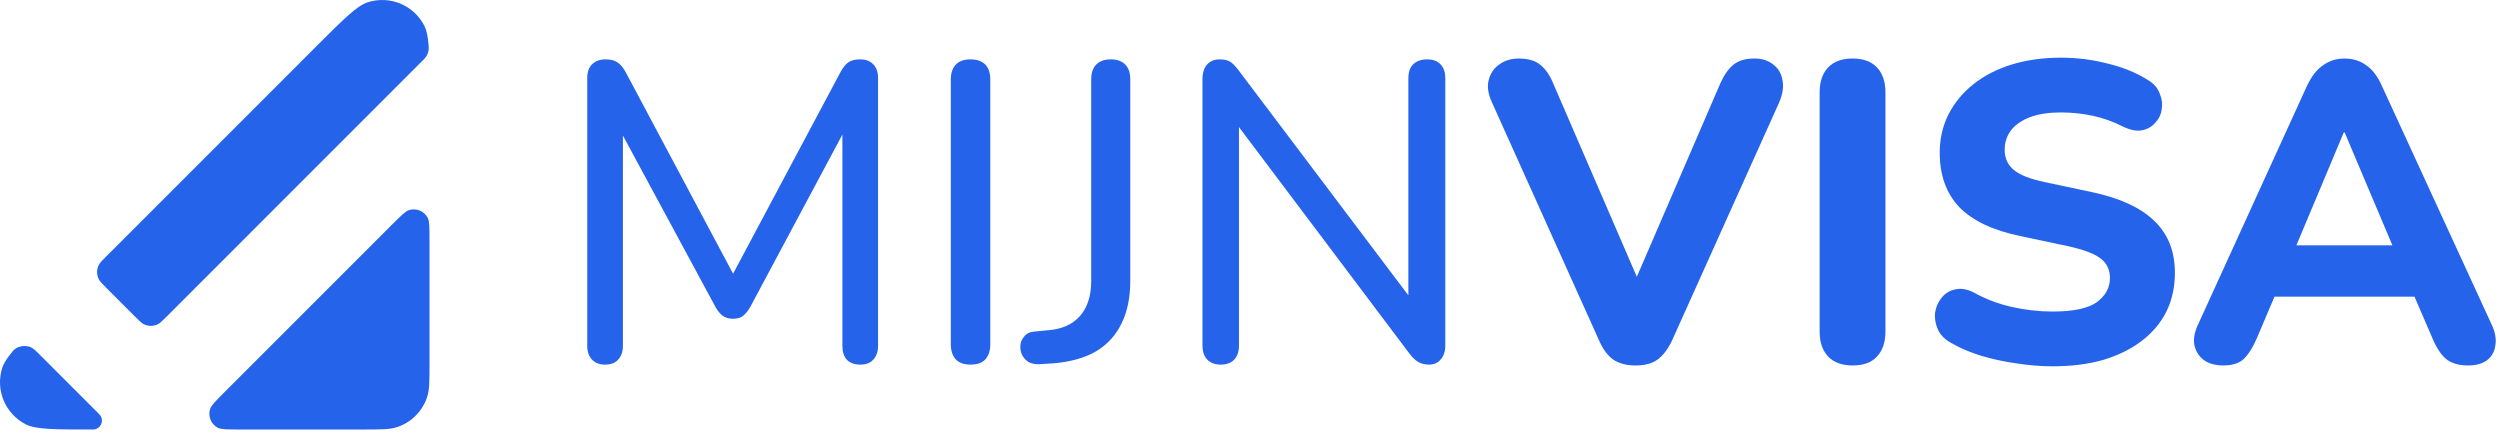
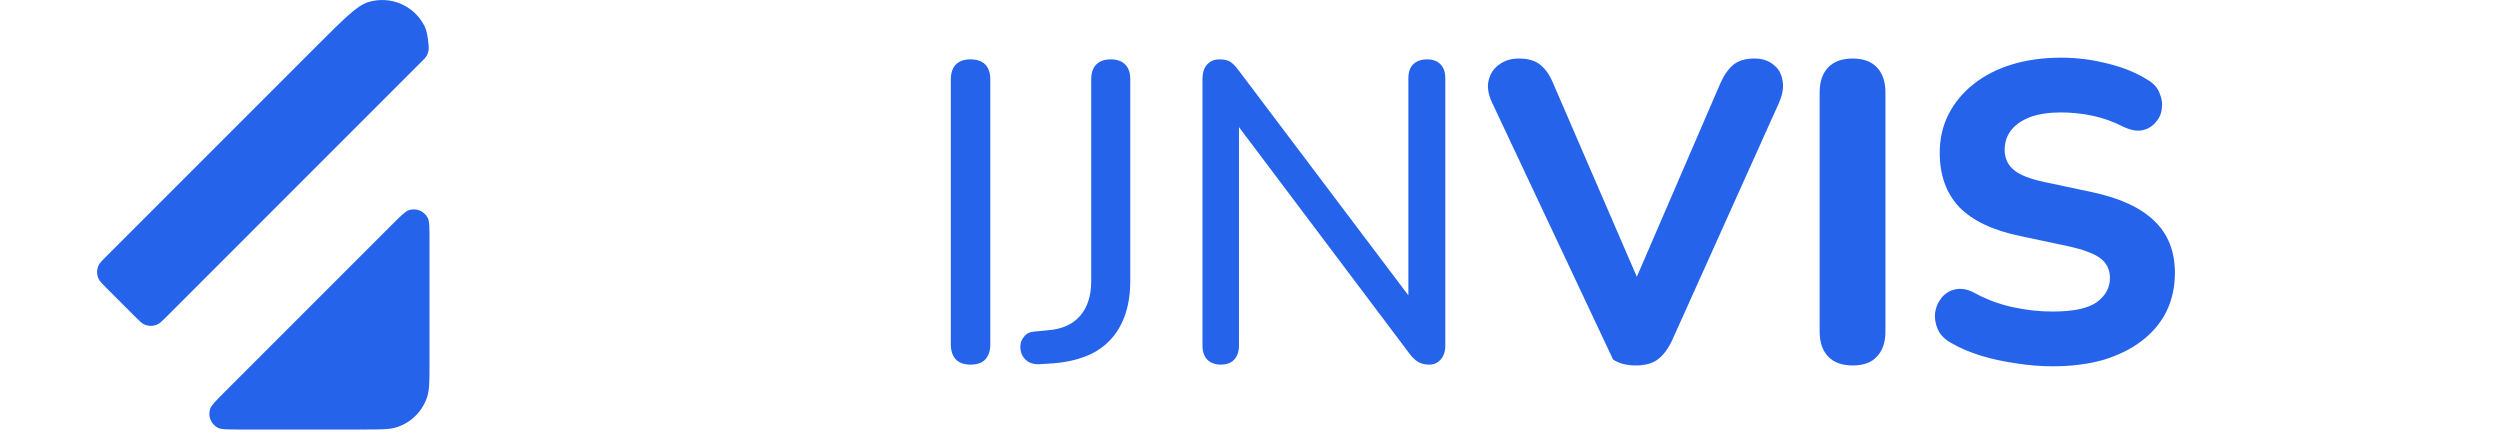
<svg xmlns="http://www.w3.org/2000/svg" width="159" height="28" viewBox="0 0 159 28" fill="none">
-   <path d="M6.313 26.345C6.672 26.704 6.418 27.317 5.91 27.317C3.493 27.317 2.285 27.317 1.642 26.989C0.324 26.318 -0.309 24.788 0.148 23.382C0.221 23.157 0.362 22.913 0.579 22.627C0.767 22.38 0.861 22.256 1.005 22.162C1.277 21.984 1.69 21.956 1.983 22.096C2.138 22.17 2.271 22.302 2.536 22.567L6.313 26.345Z" fill="#2563EB" />
  <path d="M27.317 23.108C27.317 24.227 27.317 24.788 27.17 25.24C26.872 26.155 26.154 26.873 25.239 27.17C24.787 27.317 24.227 27.317 23.108 27.317H15.28C14.476 27.317 14.075 27.317 13.861 27.209C13.422 26.985 13.212 26.476 13.364 26.009C13.438 25.78 13.722 25.496 14.29 24.928L24.927 14.291C25.495 13.723 25.779 13.439 26.008 13.365C26.475 13.213 26.984 13.423 27.207 13.862C27.317 14.076 27.317 14.477 27.317 15.281V23.108Z" fill="#2563EB" />
  <path d="M23.381 0.148C24.787 -0.309 26.318 0.324 26.989 1.642C27.13 1.917 27.209 2.297 27.254 2.83C27.267 2.977 27.273 3.051 27.265 3.138C27.25 3.303 27.183 3.487 27.088 3.622C27.038 3.694 26.978 3.754 26.857 3.874L10.583 20.149C10.32 20.412 10.188 20.544 10.047 20.616C9.762 20.761 9.424 20.761 9.139 20.616C8.998 20.544 8.866 20.412 8.603 20.149L6.75 18.296C6.487 18.032 6.355 17.901 6.283 17.76C6.138 17.475 6.138 17.137 6.283 16.852C6.355 16.711 6.487 16.579 6.75 16.316L20.132 2.934C21.84 1.225 22.695 0.371 23.381 0.148Z" fill="#2563EB" />
-   <path d="M141.397 23.243C140.893 23.243 140.479 23.126 140.155 22.892C139.849 22.658 139.651 22.343 139.561 21.947C139.489 21.551 139.57 21.11 139.804 20.624L146.716 5.477C147.004 4.865 147.346 4.424 147.742 4.154C148.138 3.866 148.597 3.722 149.119 3.722C149.641 3.722 150.1 3.866 150.496 4.154C150.892 4.424 151.225 4.865 151.495 5.477L158.461 20.624C158.695 21.11 158.776 21.56 158.704 21.974C158.65 22.37 158.47 22.685 158.164 22.919C157.858 23.135 157.462 23.243 156.976 23.243C156.364 23.243 155.887 23.099 155.545 22.811C155.221 22.523 154.933 22.073 154.681 21.461L153.061 17.708L154.735 18.869H143.476L145.15 17.708L143.557 21.461C143.287 22.091 142.999 22.55 142.693 22.838C142.405 23.108 141.973 23.243 141.397 23.243ZM149.065 8.42L145.609 16.655L144.88 15.602H153.331L152.602 16.655L149.119 8.42H149.065Z" fill="#2563EB" />
  <path d="M130.548 23.297C129.792 23.297 129.018 23.234 128.226 23.108C127.452 23 126.705 22.838 125.985 22.622C125.283 22.406 124.653 22.136 124.095 21.812C123.699 21.596 123.42 21.317 123.258 20.975C123.096 20.615 123.033 20.255 123.069 19.895C123.123 19.535 123.258 19.22 123.474 18.95C123.708 18.662 123.996 18.482 124.338 18.41C124.698 18.32 125.094 18.383 125.526 18.599C126.264 19.013 127.065 19.319 127.929 19.517C128.811 19.715 129.684 19.814 130.548 19.814C131.862 19.814 132.798 19.616 133.356 19.22C133.914 18.806 134.193 18.293 134.193 17.681C134.193 17.159 133.995 16.745 133.599 16.439C133.203 16.133 132.51 15.872 131.52 15.656L128.469 15.008C126.741 14.648 125.454 14.036 124.608 13.172C123.78 12.29 123.366 11.138 123.366 9.716C123.366 8.816 123.555 7.997 123.933 7.259C124.311 6.521 124.842 5.882 125.526 5.342C126.21 4.802 127.02 4.388 127.956 4.1C128.91 3.812 129.954 3.668 131.088 3.668C132.096 3.668 133.086 3.794 134.058 4.046C135.03 4.28 135.885 4.631 136.623 5.099C136.983 5.315 137.226 5.594 137.352 5.936C137.496 6.26 137.541 6.593 137.487 6.935C137.451 7.259 137.316 7.547 137.082 7.799C136.866 8.051 136.587 8.213 136.245 8.285C135.903 8.357 135.489 8.276 135.003 8.042C134.409 7.736 133.779 7.511 133.113 7.367C132.447 7.223 131.763 7.151 131.061 7.151C130.305 7.151 129.657 7.25 129.117 7.448C128.595 7.646 128.19 7.925 127.902 8.285C127.632 8.645 127.497 9.059 127.497 9.527C127.497 10.049 127.686 10.472 128.064 10.796C128.442 11.12 129.099 11.381 130.035 11.579L133.086 12.227C134.85 12.605 136.164 13.217 137.028 14.063C137.892 14.891 138.324 15.989 138.324 17.357C138.324 18.257 138.144 19.076 137.784 19.814C137.424 20.534 136.902 21.155 136.218 21.677C135.534 22.199 134.715 22.604 133.761 22.892C132.807 23.162 131.736 23.297 130.548 23.297Z" fill="#2563EB" />
  <path d="M117.835 23.243C117.151 23.243 116.629 23.054 116.269 22.676C115.909 22.298 115.729 21.767 115.729 21.083V5.882C115.729 5.198 115.909 4.667 116.269 4.289C116.629 3.911 117.151 3.722 117.835 3.722C118.501 3.722 119.014 3.911 119.374 4.289C119.734 4.667 119.914 5.198 119.914 5.882V21.083C119.914 21.767 119.734 22.298 119.374 22.676C119.032 23.054 118.519 23.243 117.835 23.243Z" fill="#2563EB" />
-   <path d="M104.022 23.243C103.446 23.243 102.969 23.117 102.591 22.865C102.231 22.595 101.934 22.19 101.7 21.65L94.897 6.53C94.644 5.99 94.573 5.513 94.68 5.099C94.788 4.667 95.013 4.334 95.356 4.1C95.698 3.848 96.112 3.722 96.597 3.722C97.21 3.722 97.677 3.866 98.001 4.154C98.326 4.424 98.596 4.829 98.811 5.369L104.778 19.166H103.428L109.395 5.342C109.629 4.802 109.908 4.397 110.232 4.127C110.556 3.857 111.006 3.722 111.582 3.722C112.068 3.722 112.464 3.848 112.77 4.1C113.094 4.334 113.292 4.667 113.364 5.099C113.454 5.513 113.382 5.99 113.148 6.53L106.344 21.65C106.092 22.19 105.786 22.595 105.426 22.865C105.084 23.117 104.616 23.243 104.022 23.243Z" fill="#2563EB" />
+   <path d="M104.022 23.243C103.446 23.243 102.969 23.117 102.591 22.865L94.897 6.53C94.644 5.99 94.573 5.513 94.68 5.099C94.788 4.667 95.013 4.334 95.356 4.1C95.698 3.848 96.112 3.722 96.597 3.722C97.21 3.722 97.677 3.866 98.001 4.154C98.326 4.424 98.596 4.829 98.811 5.369L104.778 19.166H103.428L109.395 5.342C109.629 4.802 109.908 4.397 110.232 4.127C110.556 3.857 111.006 3.722 111.582 3.722C112.068 3.722 112.464 3.848 112.77 4.1C113.094 4.334 113.292 4.667 113.364 5.099C113.454 5.513 113.382 5.99 113.148 6.53L106.344 21.65C106.092 22.19 105.786 22.595 105.426 22.865C105.084 23.117 104.616 23.243 104.022 23.243Z" fill="#2563EB" />
  <path d="M77.638 23.189C77.278 23.189 76.99 23.081 76.774 22.865C76.576 22.649 76.477 22.352 76.477 21.974V5.045C76.477 4.631 76.576 4.316 76.774 4.1C76.972 3.884 77.233 3.776 77.557 3.776C77.863 3.776 78.097 3.83 78.259 3.938C78.421 4.046 78.601 4.235 78.799 4.505L90.247 19.679H89.572V4.991C89.572 4.595 89.671 4.298 89.869 4.1C90.085 3.884 90.382 3.776 90.76 3.776C91.138 3.776 91.426 3.884 91.624 4.1C91.822 4.298 91.921 4.595 91.921 4.991V21.974C91.921 22.352 91.822 22.649 91.624 22.865C91.444 23.081 91.201 23.189 90.895 23.189C90.607 23.189 90.364 23.126 90.166 23C89.986 22.892 89.797 22.703 89.599 22.433L78.178 7.259H78.799V21.974C78.799 22.352 78.7 22.649 78.502 22.865C78.304 23.081 78.016 23.189 77.638 23.189Z" fill="#2563EB" />
  <path d="M66.107 23.162C65.729 23.18 65.432 23.081 65.216 22.865C65 22.649 64.892 22.379 64.892 22.055C64.892 21.803 64.973 21.587 65.135 21.407C65.279 21.209 65.513 21.101 65.837 21.083L66.674 21.002C67.556 20.93 68.231 20.624 68.699 20.084C69.167 19.544 69.401 18.806 69.401 17.87V5.045C69.401 4.631 69.509 4.316 69.725 4.1C69.941 3.884 70.247 3.776 70.643 3.776C71.039 3.776 71.345 3.884 71.561 4.1C71.777 4.316 71.885 4.631 71.885 5.045V17.87C71.885 18.932 71.696 19.841 71.318 20.597C70.958 21.335 70.418 21.92 69.698 22.352C68.978 22.766 68.078 23.018 66.998 23.108L66.107 23.162Z" fill="#2563EB" />
  <path d="M61.714 23.189C61.318 23.189 61.012 23.081 60.796 22.865C60.58 22.631 60.472 22.307 60.472 21.893V5.072C60.472 4.64 60.58 4.316 60.796 4.1C61.012 3.884 61.318 3.776 61.714 3.776C62.128 3.776 62.443 3.884 62.659 4.1C62.875 4.316 62.983 4.64 62.983 5.072V21.893C62.983 22.307 62.875 22.631 62.659 22.865C62.461 23.081 62.146 23.189 61.714 23.189Z" fill="#2563EB" />
-   <path d="M38.483 23.189C38.123 23.189 37.844 23.081 37.646 22.865C37.448 22.649 37.349 22.361 37.349 22.001V4.964C37.349 4.586 37.448 4.298 37.646 4.1C37.862 3.884 38.15 3.776 38.51 3.776C38.834 3.776 39.086 3.839 39.266 3.965C39.464 4.091 39.644 4.307 39.806 4.613L47.042 18.194H46.205L53.441 4.613C53.603 4.307 53.774 4.091 53.954 3.965C54.134 3.839 54.386 3.776 54.71 3.776C55.07 3.776 55.349 3.884 55.547 4.1C55.745 4.298 55.844 4.586 55.844 4.964V22.001C55.844 22.361 55.745 22.649 55.547 22.865C55.367 23.081 55.088 23.189 54.71 23.189C54.332 23.189 54.044 23.081 53.846 22.865C53.666 22.649 53.576 22.361 53.576 22.001V7.448H54.17L47.69 19.571C47.546 19.805 47.393 19.985 47.231 20.111C47.087 20.219 46.88 20.273 46.61 20.273C46.358 20.273 46.142 20.21 45.962 20.084C45.8 19.958 45.656 19.787 45.53 19.571L38.969 7.421H39.617V22.001C39.617 22.361 39.518 22.649 39.32 22.865C39.14 23.081 38.861 23.189 38.483 23.189Z" fill="#2563EB" />
</svg>